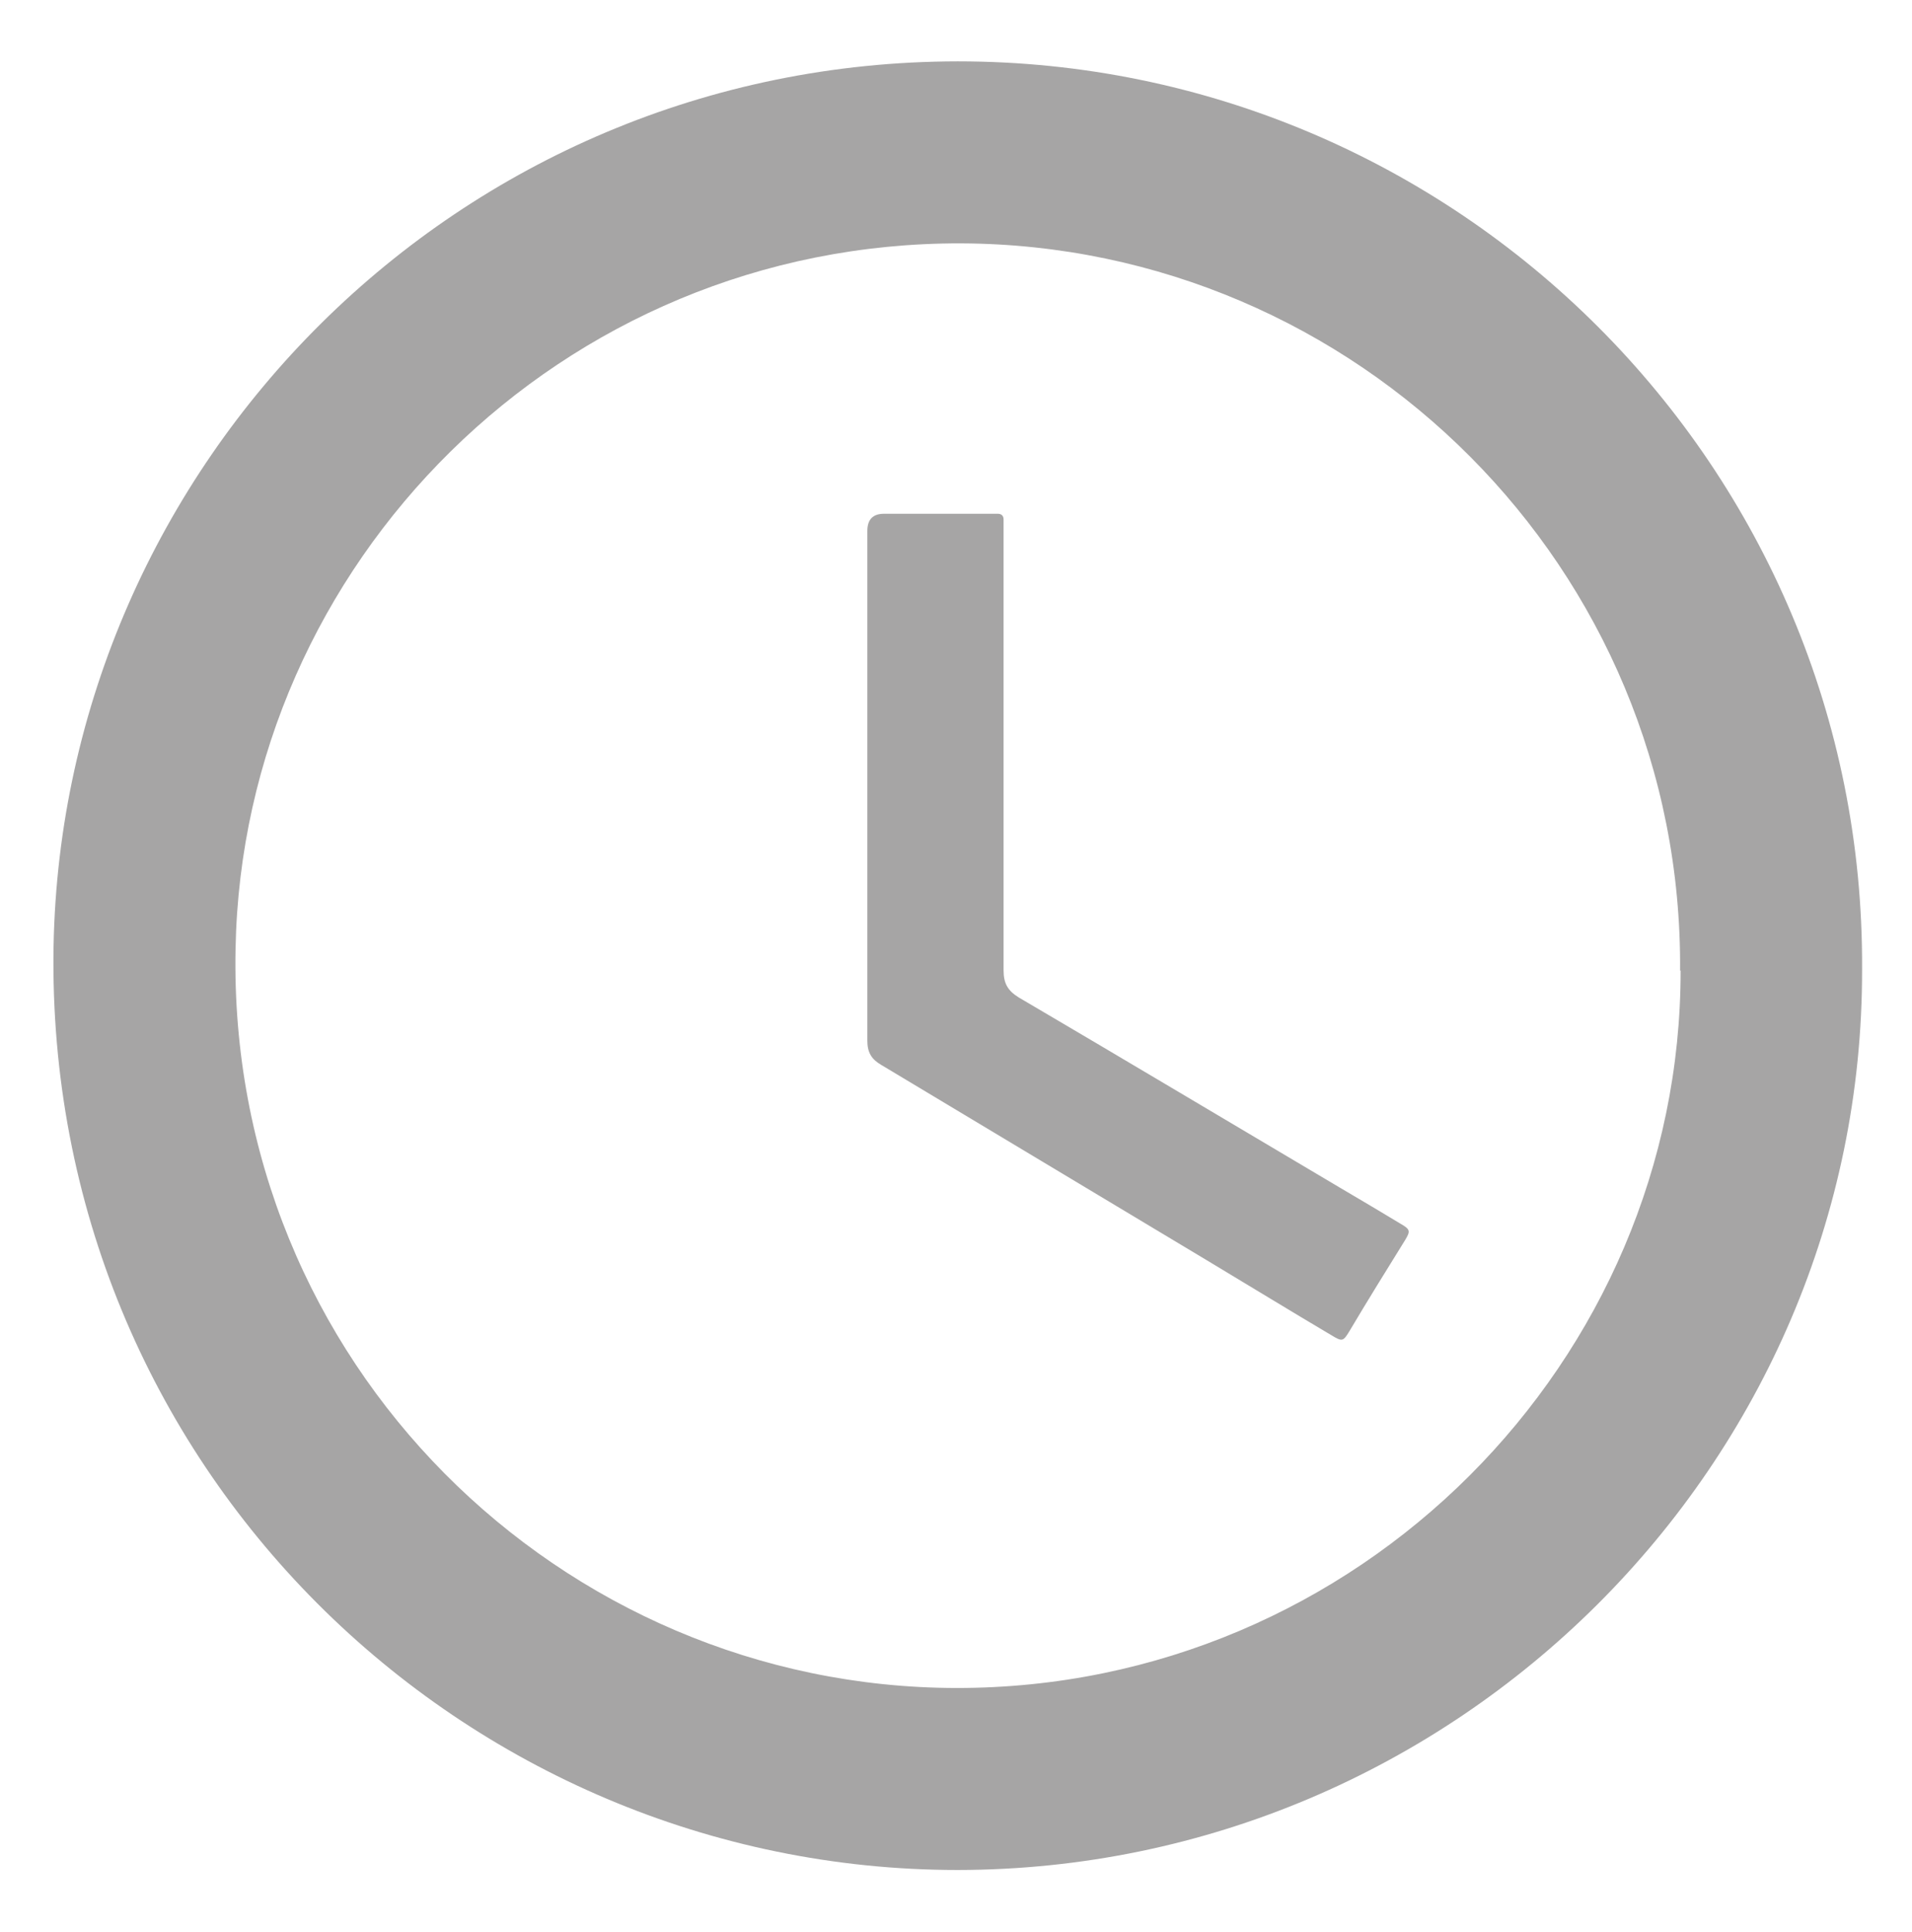
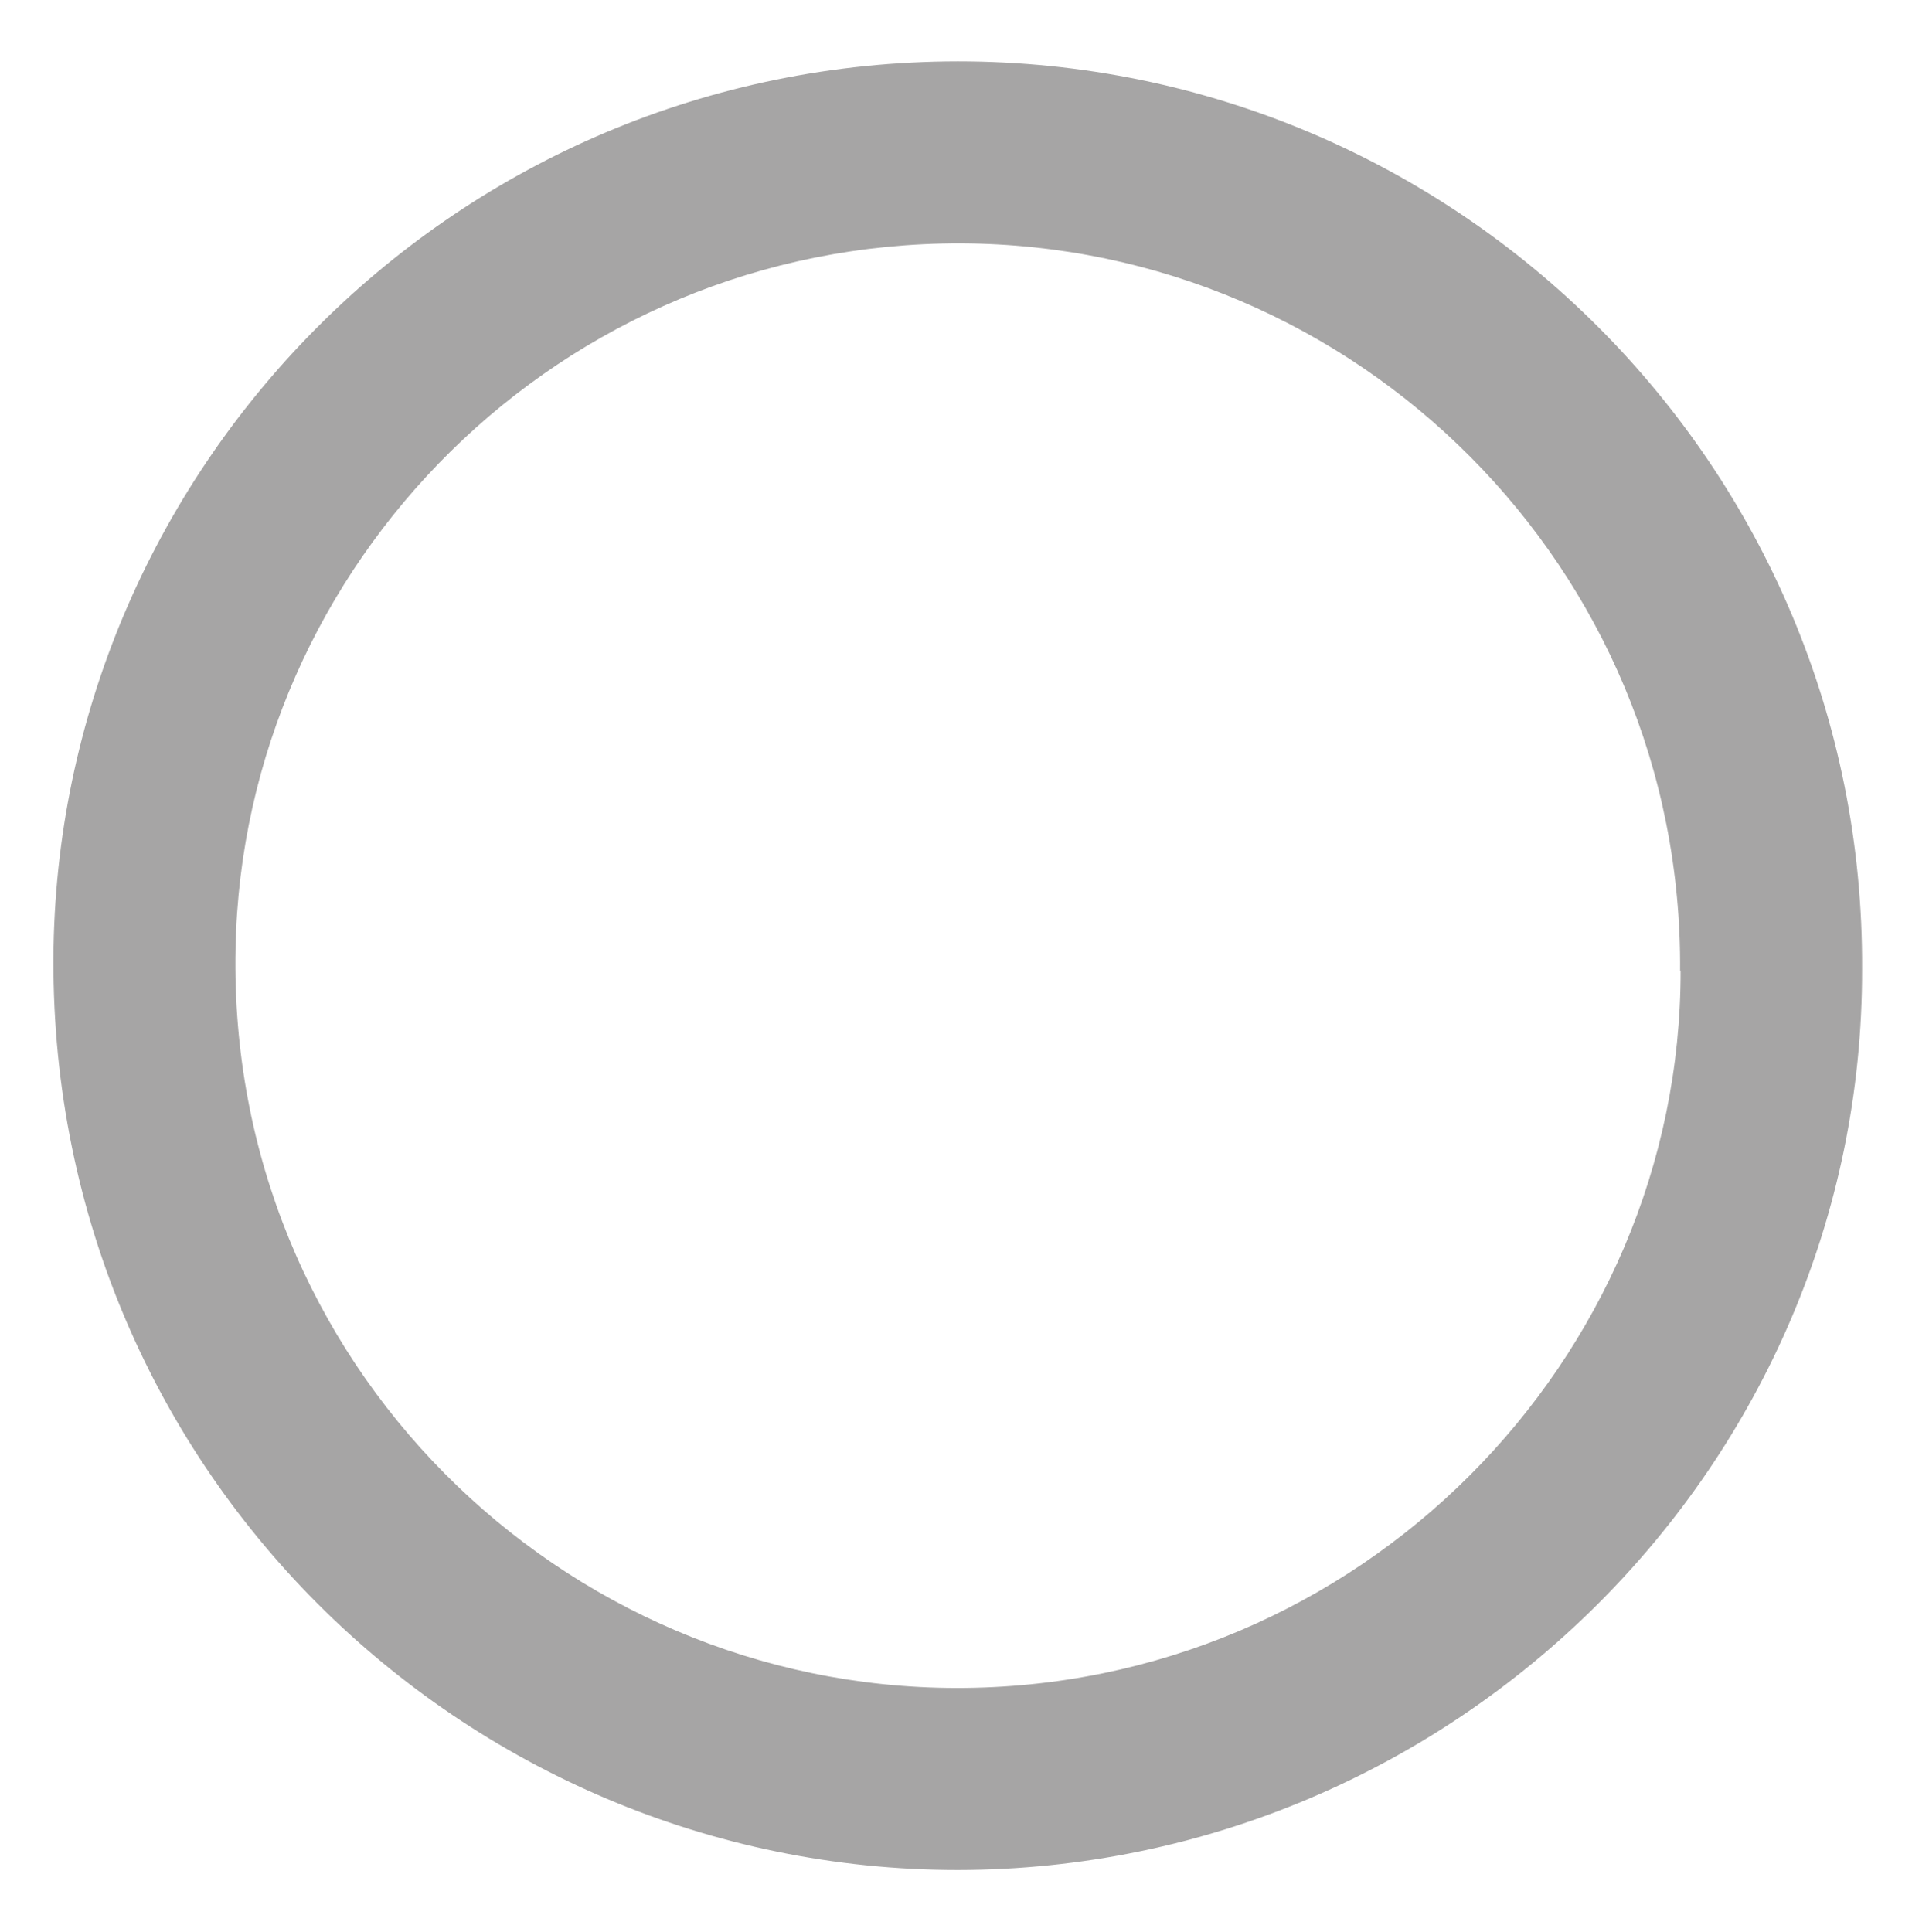
<svg xmlns="http://www.w3.org/2000/svg" id="Layer_1" data-name="Layer 1" viewBox="0 0 36.77 37.15">
  <defs>
    <style>      .cls-1 {        fill: #a6a5a5;      }    </style>
  </defs>
  <path class="cls-1" d="M35.81,18.64c.02,9.51-7.82,17.31-17.39,17.32-9.5,0-17.56-7.76-17.39-17.76C1.2,8.92,8.8,1.19,18.42,1.18c9.59,0,17.44,7.79,17.39,17.45Zm-3.5,.03c.06-7.75-6.22-13.96-13.83-13.99-7.7-.02-13.81,6.16-13.95,13.56-.16,7.97,6.26,14.21,13.86,14.22,7.74,.01,13.94-6.3,13.93-13.8Z" />
-   <path class="cls-1" d="M19.3,14.47c0,1.4,0,2.79,0,4.19,0,.25,.08,.39,.29,.52,2.06,1.21,4.12,2.44,6.18,3.66,.39,.23,.78,.46,1.16,.69,.19,.11,.2,.14,.09,.32-.36,.58-.72,1.16-1.07,1.75-.12,.2-.14,.2-.34,.08-.81-.48-1.61-.97-2.41-1.45-2.08-1.25-4.17-2.5-6.25-3.75-.19-.11-.27-.24-.27-.47,0-3.27,0-6.53,0-9.8q0-.33,.32-.33c.66,0,1.32,0,1.99,0,.07,0,.13,0,.2,0,.07,0,.11,.04,.11,.11,0,.07,0,.15,0,.22,0,1.42,0,2.84,0,4.26Z" />
</svg>